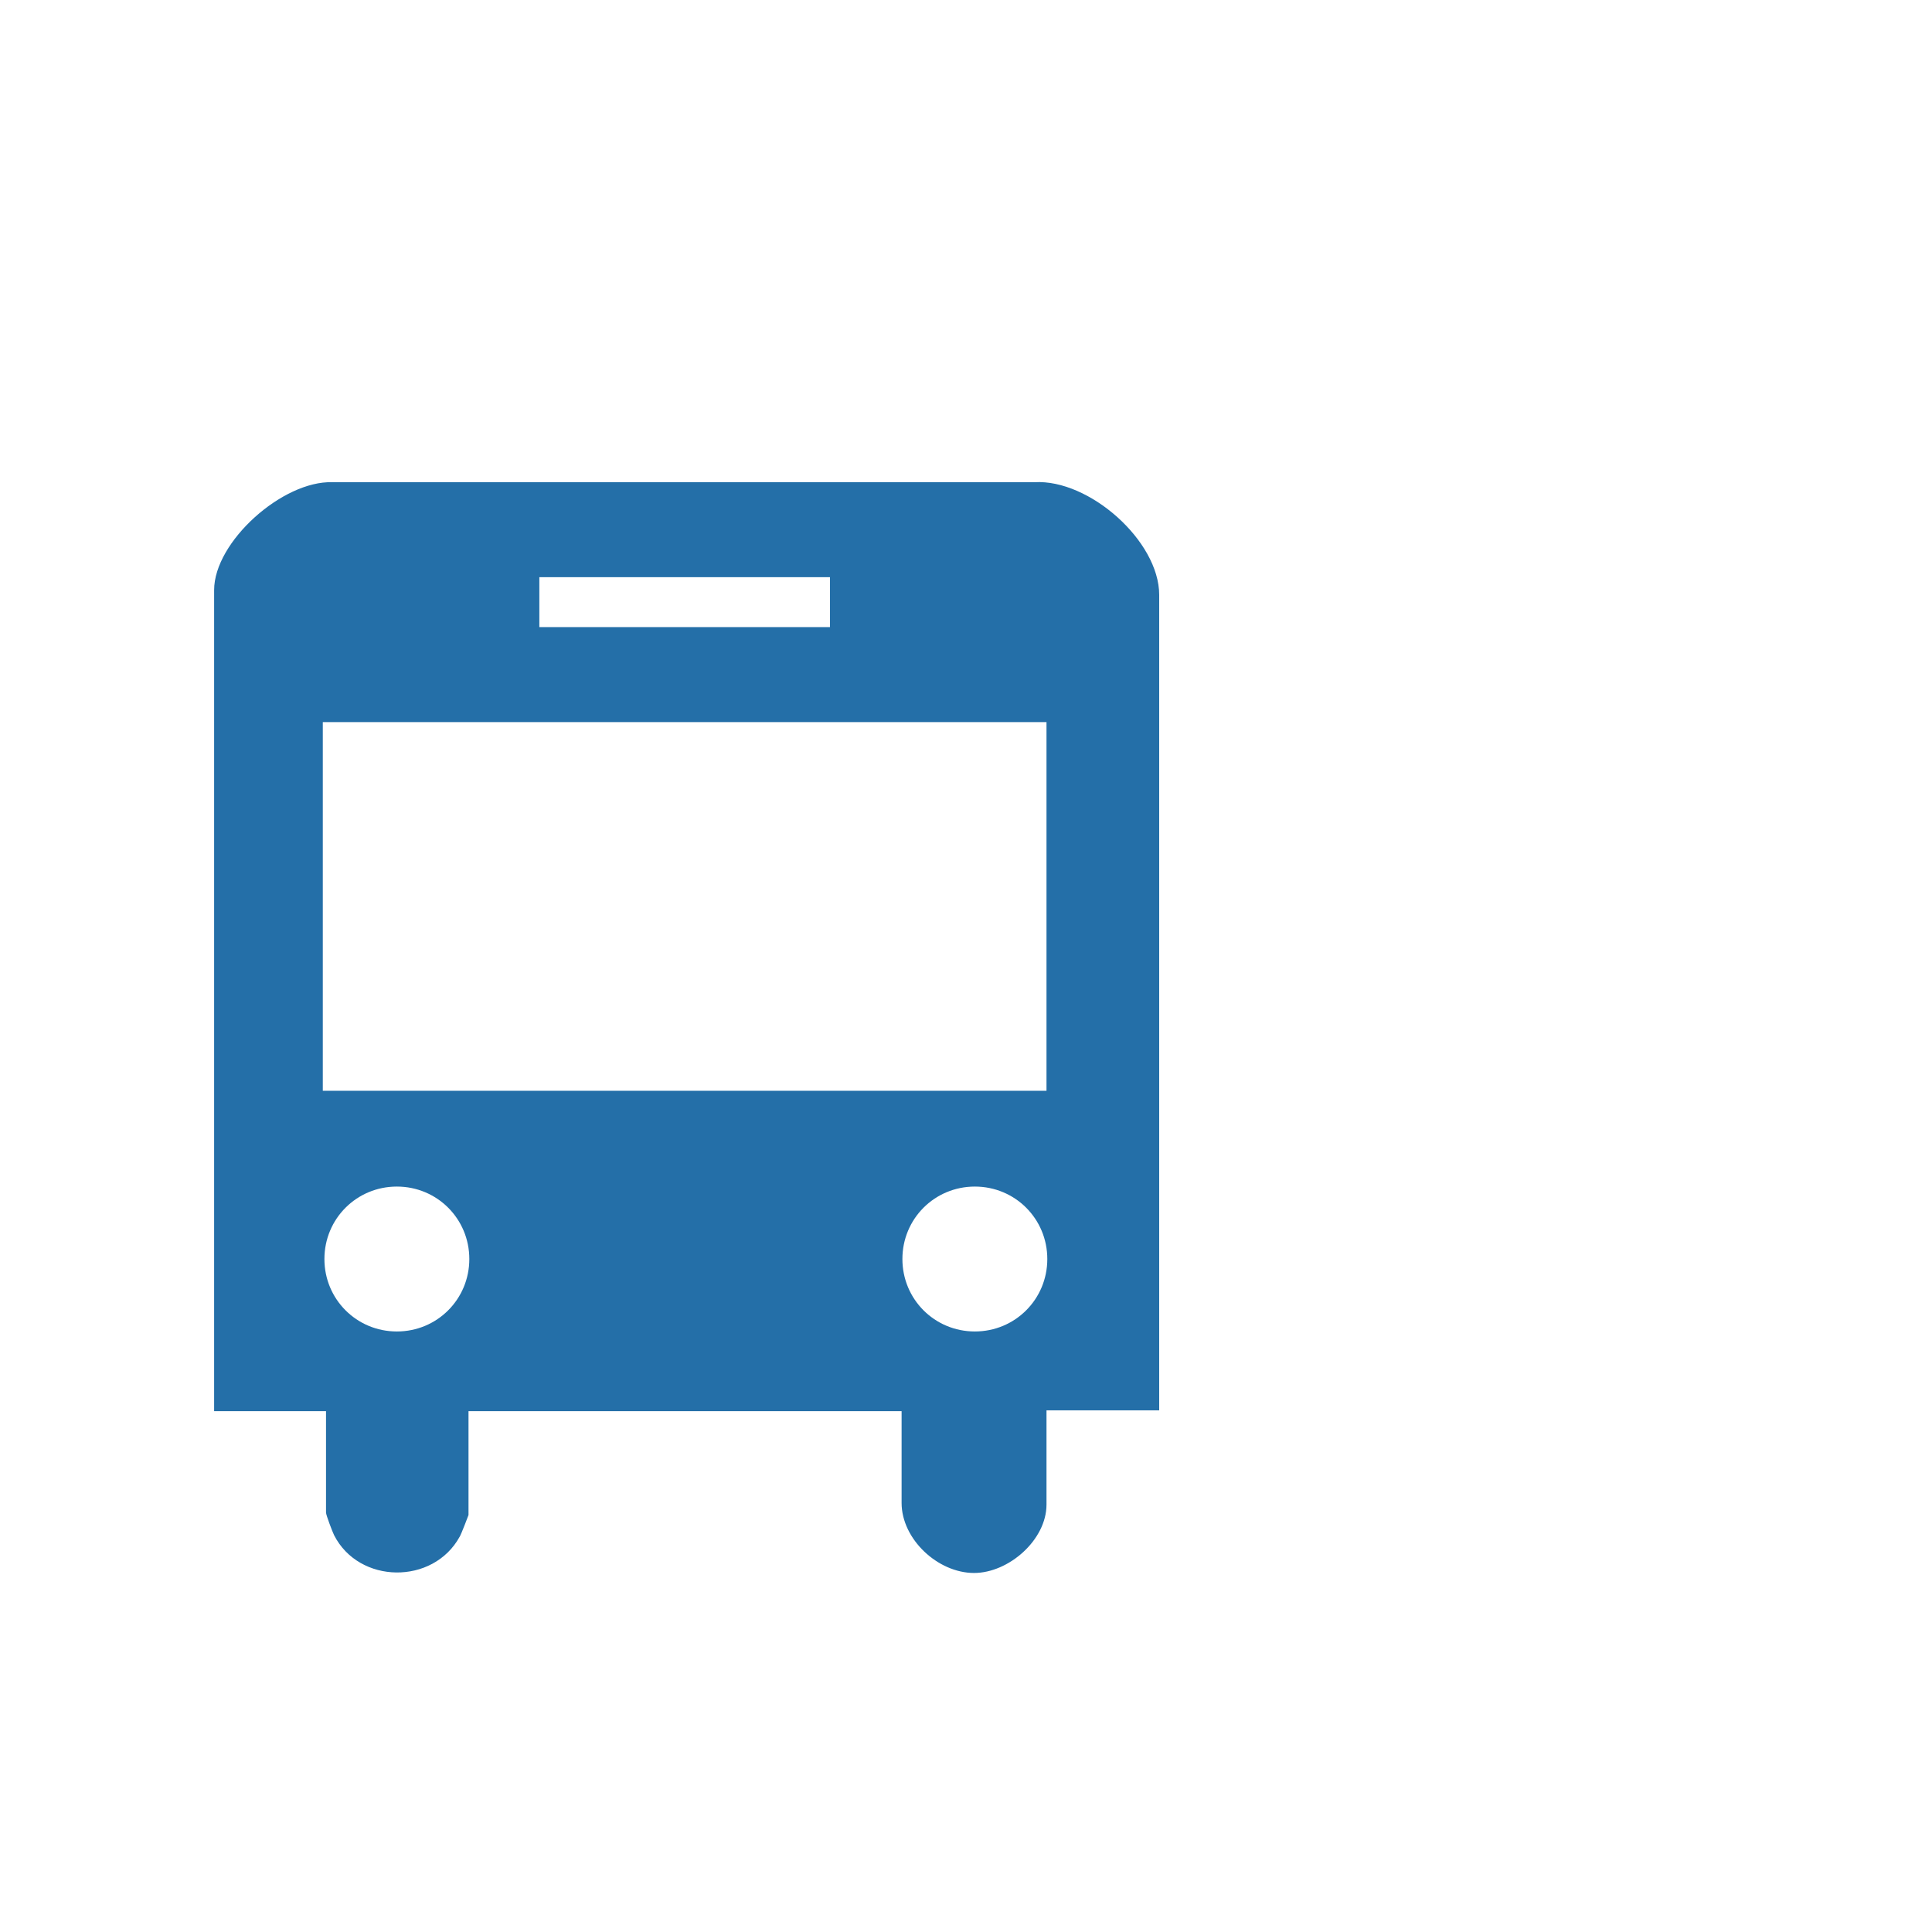
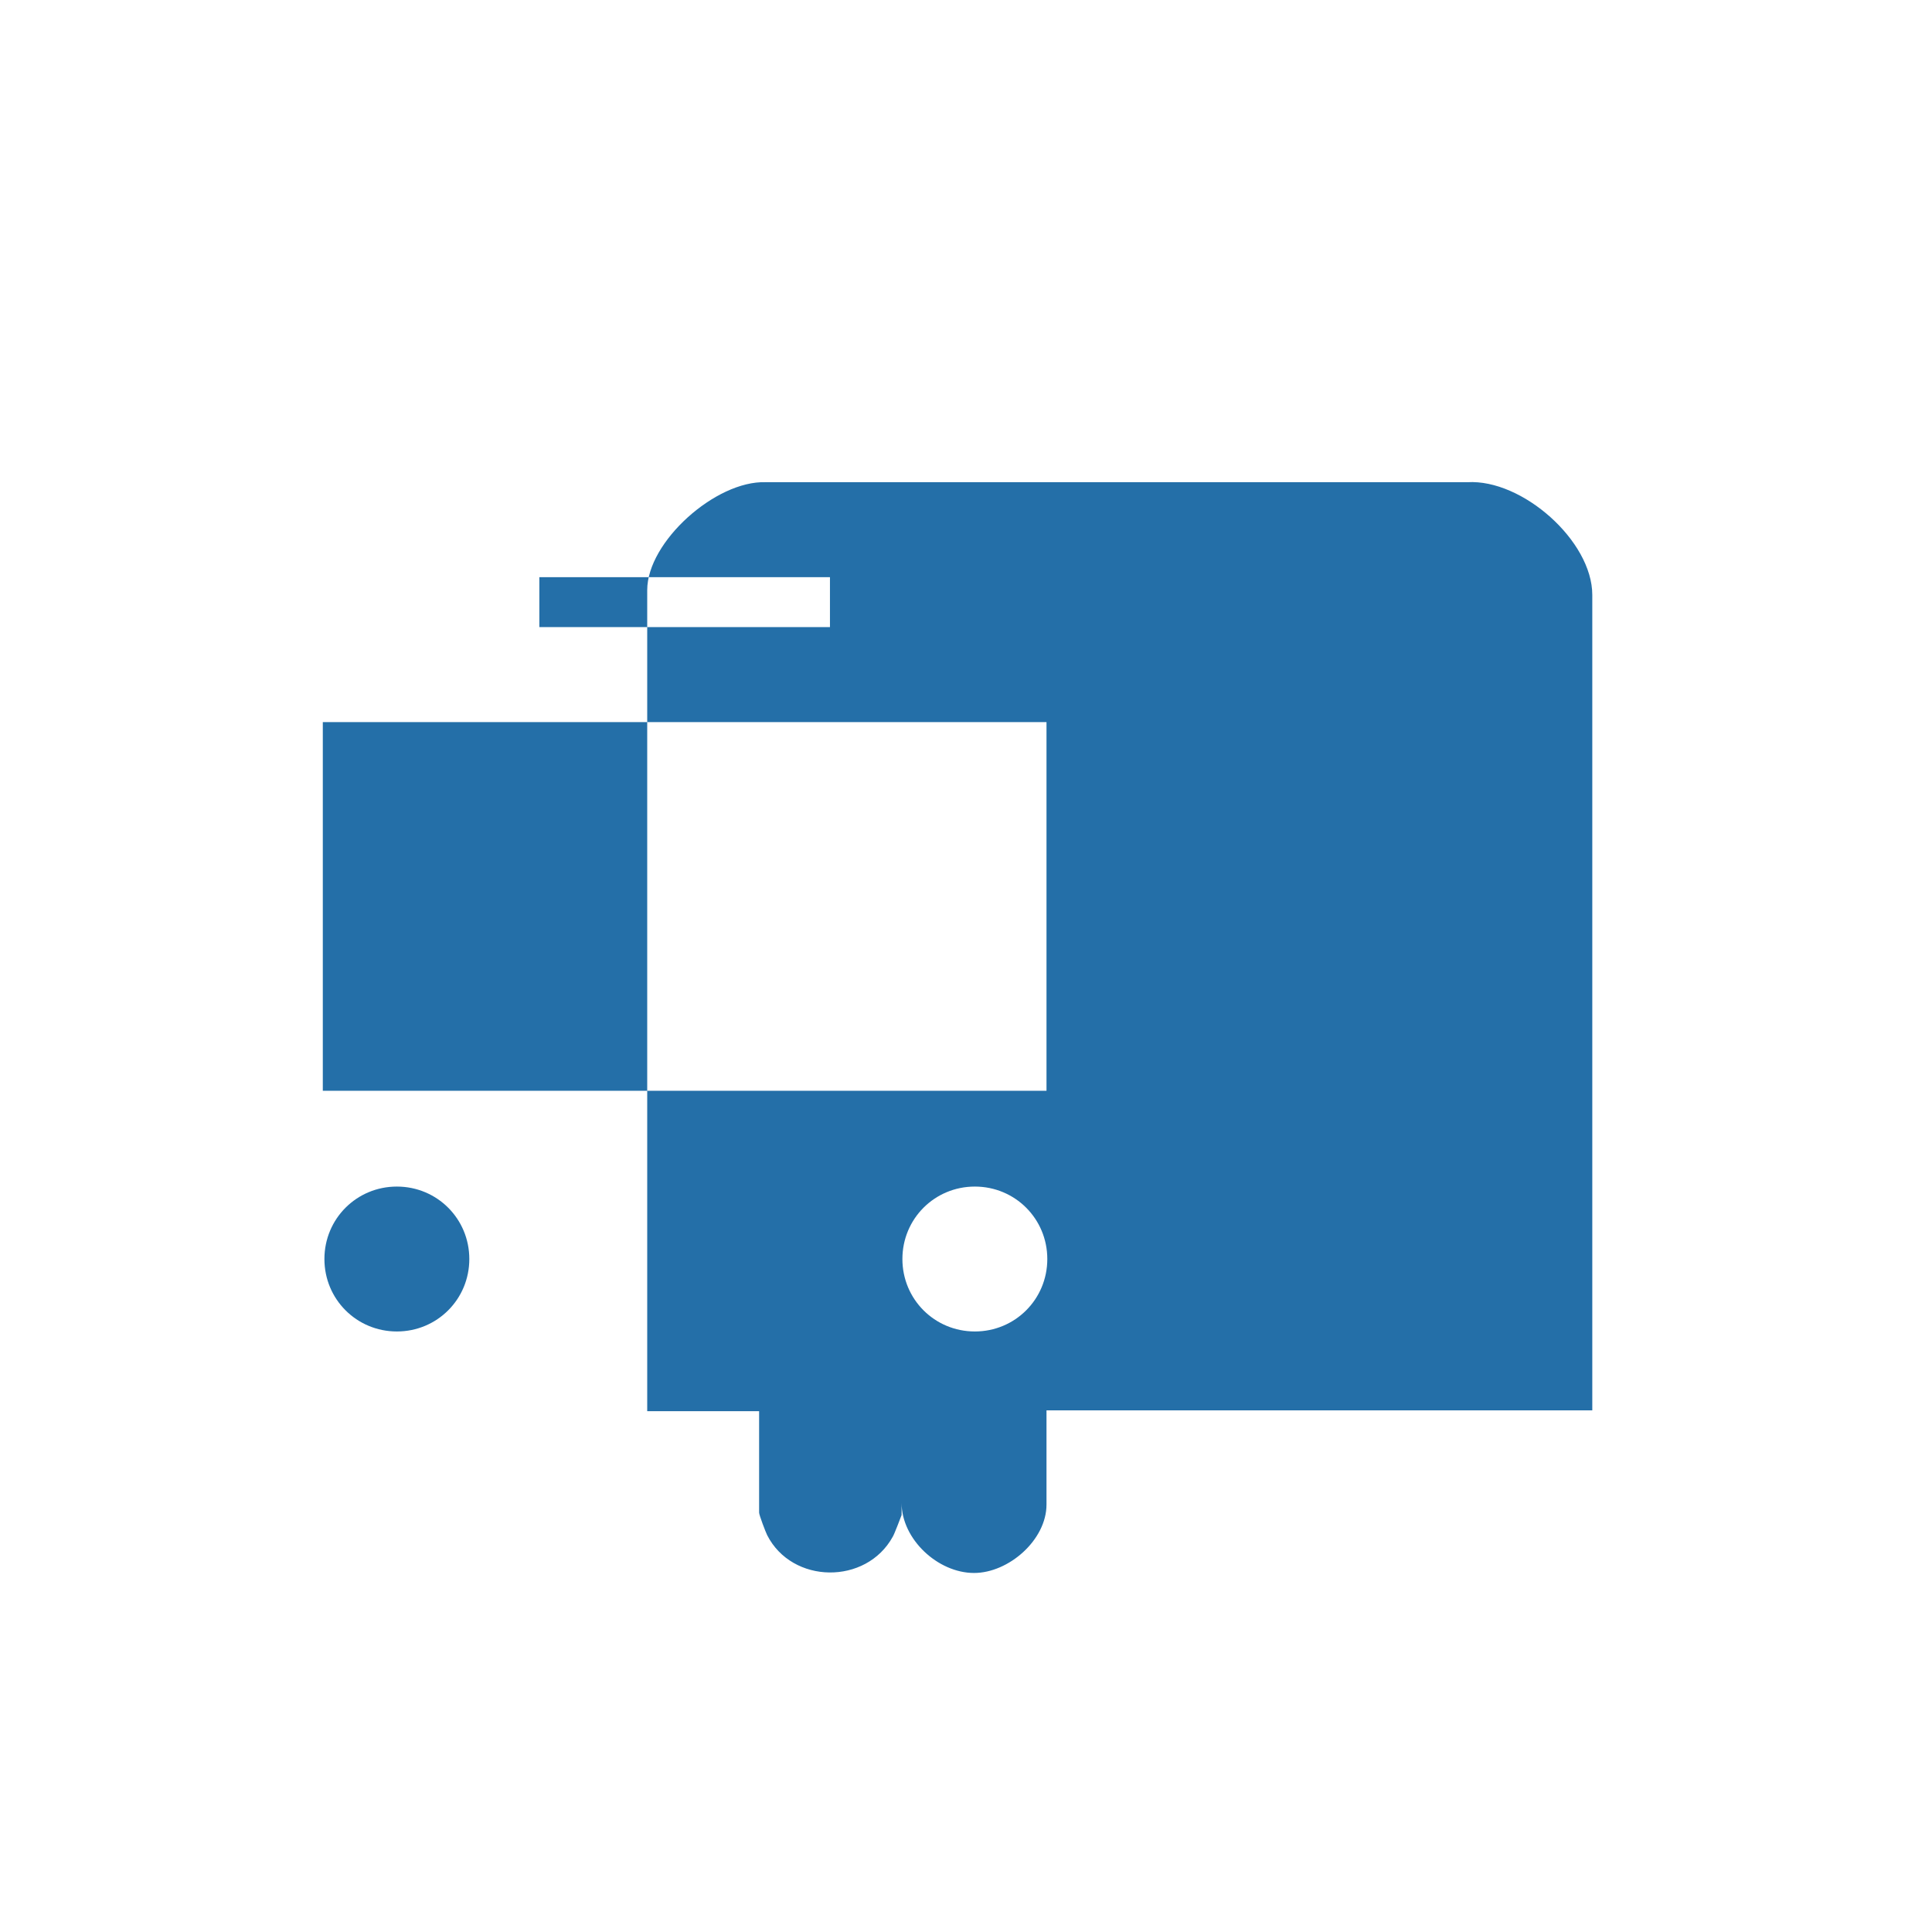
<svg xmlns="http://www.w3.org/2000/svg" id="a" viewBox="0 0 24 24">
  <defs>
    <style>.b{fill:#246fa8;}</style>
  </defs>
-   <path class="b" d="M14.39,17.52h-1.39v1.17c0,.44-.47.85-.9.85-.45,0-.9-.42-.9-.87v-1.14h-5.38v1.29s-.09.24-.11.27c-.33.6-1.25.59-1.56-.02-.02-.04-.1-.25-.1-.28v-1.26h-1.39V7.33c0-.6.85-1.36,1.47-1.34h8.72c.68-.04,1.55.73,1.55,1.4v10.13ZM10.31,7.17h-3.61v.62h3.61v-.62ZM4.01,8.97v4.58h8.99v-4.58H4.01ZM5.83,15.64c0-.5-.4-.9-.9-.9s-.9.4-.9.9.4.9.9.9.9-.4.9-.9ZM13.01,15.64c0-.5-.4-.9-.9-.9s-.9.4-.9.9.4.9.9.9.9-.4.9-.9Z" />
+   <path class="b" d="M14.39,17.52h-1.39v1.17c0,.44-.47.85-.9.85-.45,0-.9-.42-.9-.87v-1.14v1.29s-.09.24-.11.27c-.33.6-1.25.59-1.56-.02-.02-.04-.1-.25-.1-.28v-1.26h-1.39V7.33c0-.6.85-1.36,1.47-1.34h8.72c.68-.04,1.55.73,1.55,1.4v10.13ZM10.31,7.17h-3.61v.62h3.61v-.62ZM4.01,8.97v4.58h8.99v-4.58H4.01ZM5.83,15.64c0-.5-.4-.9-.9-.9s-.9.4-.9.9.4.9.9.9.9-.4.9-.9ZM13.01,15.64c0-.5-.4-.9-.9-.9s-.9.4-.9.9.4.9.9.9.9-.4.9-.9Z" />
</svg>